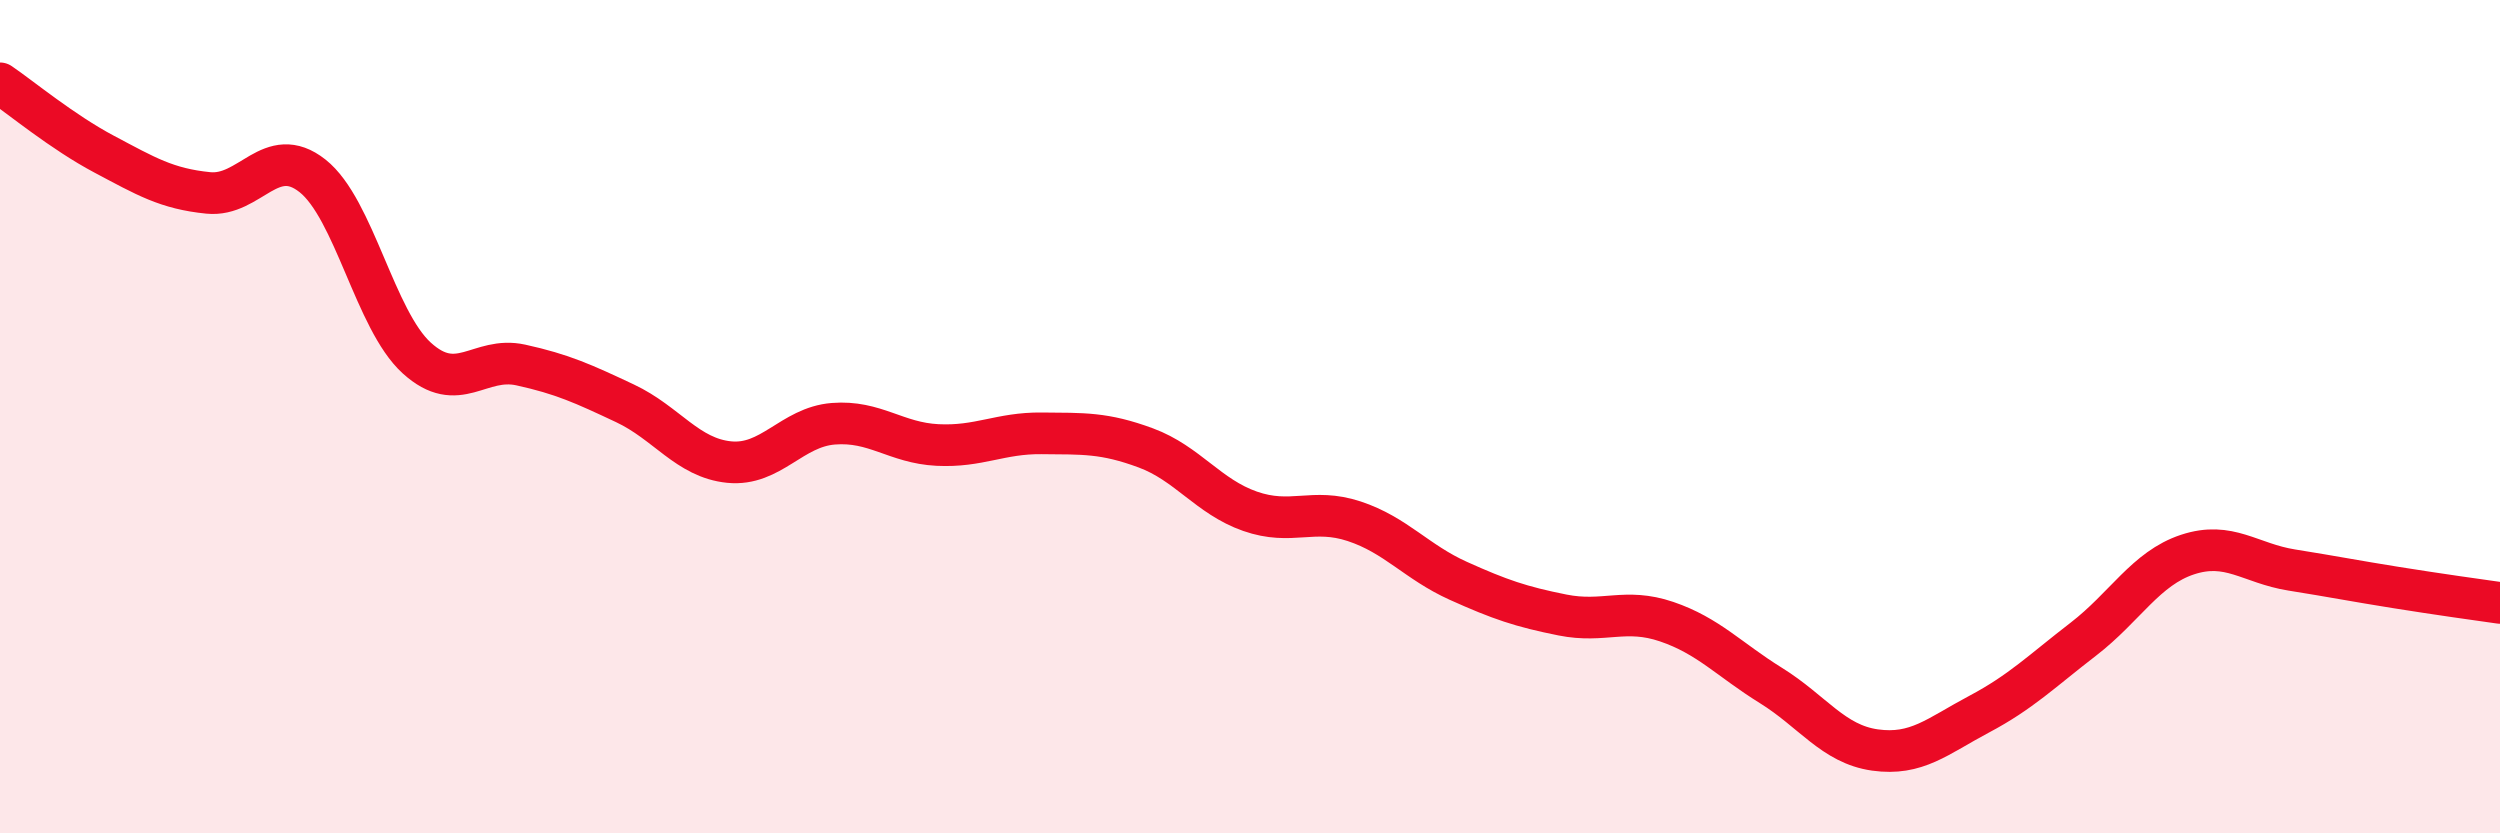
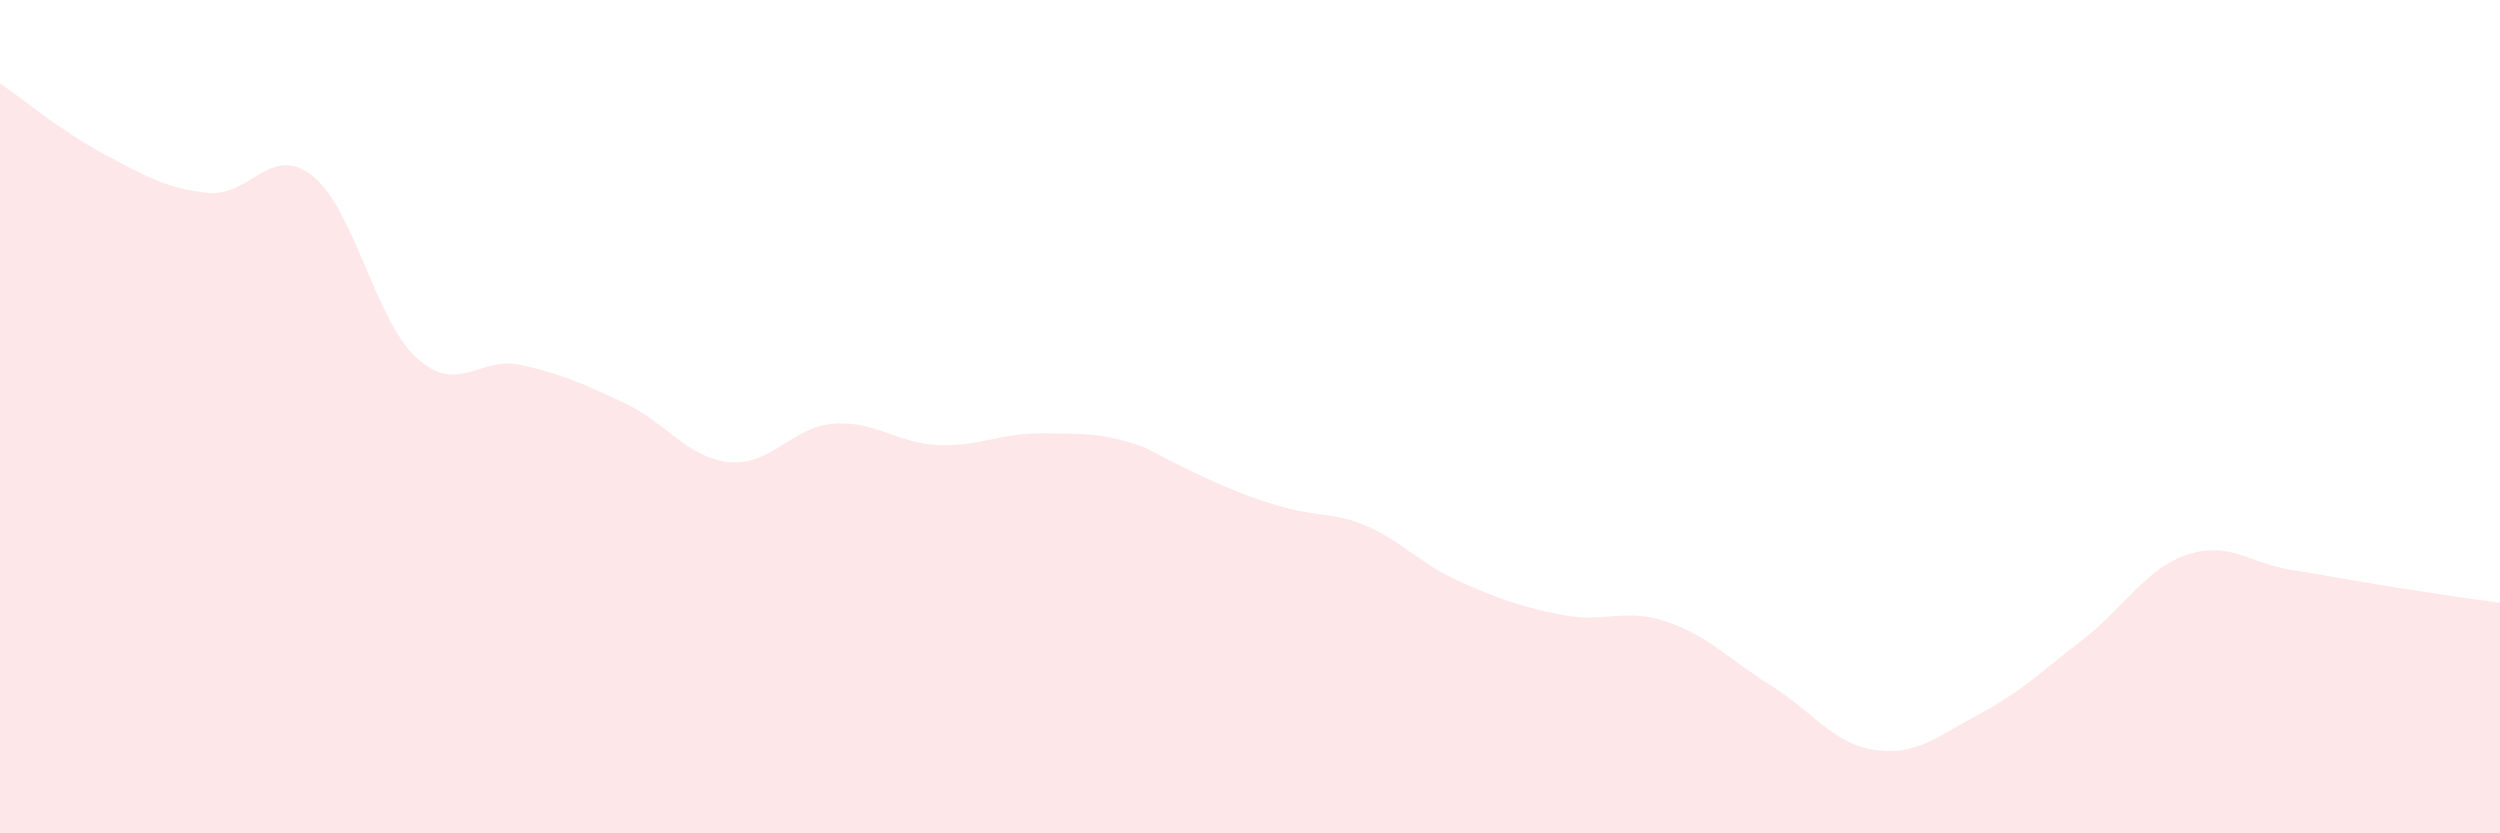
<svg xmlns="http://www.w3.org/2000/svg" width="60" height="20" viewBox="0 0 60 20">
-   <path d="M 0,2 C 0.5,2.34 1.5,3.17 2.5,3.7 C 3.5,4.23 4,4.53 5,4.63 C 6,4.73 6.5,3.43 7.5,4.22 C 8.5,5.01 9,7.68 10,8.59 C 11,9.5 11.5,8.54 12.5,8.76 C 13.5,8.98 14,9.21 15,9.68 C 16,10.15 16.5,10.99 17.5,11.09 C 18.5,11.19 19,10.25 20,10.17 C 21,10.09 21.5,10.63 22.5,10.68 C 23.5,10.73 24,10.39 25,10.4 C 26,10.41 26.5,10.38 27.5,10.75 C 28.5,11.12 29,11.92 30,12.27 C 31,12.62 31.5,12.18 32.5,12.51 C 33.5,12.84 34,13.49 35,13.94 C 36,14.39 36.5,14.56 37.5,14.76 C 38.5,14.96 39,14.58 40,14.92 C 41,15.26 41.5,15.83 42.5,16.45 C 43.5,17.07 44,17.86 45,18 C 46,18.14 46.5,17.67 47.5,17.14 C 48.5,16.61 49,16.11 50,15.34 C 51,14.57 51.5,13.64 52.5,13.31 C 53.5,12.98 54,13.52 55,13.68 C 56,13.84 56.5,13.94 57.5,14.1 C 58.5,14.26 59.5,14.4 60,14.47L60 20L0 20Z" fill="#EB0A25" opacity="0.1" stroke-linecap="round" stroke-linejoin="round" />
-   <path d="M 0,2 C 0.5,2.34 1.5,3.17 2.5,3.7 C 3.5,4.23 4,4.53 5,4.63 C 6,4.73 6.5,3.43 7.5,4.22 C 8.5,5.01 9,7.68 10,8.59 C 11,9.5 11.5,8.54 12.5,8.76 C 13.5,8.98 14,9.21 15,9.68 C 16,10.15 16.5,10.99 17.5,11.09 C 18.5,11.19 19,10.25 20,10.17 C 21,10.09 21.5,10.63 22.5,10.68 C 23.5,10.73 24,10.39 25,10.4 C 26,10.41 26.5,10.38 27.5,10.75 C 28.5,11.12 29,11.92 30,12.27 C 31,12.62 31.5,12.18 32.5,12.51 C 33.5,12.84 34,13.49 35,13.94 C 36,14.39 36.5,14.56 37.5,14.76 C 38.5,14.96 39,14.58 40,14.92 C 41,15.26 41.5,15.83 42.5,16.45 C 43.5,17.07 44,17.86 45,18 C 46,18.14 46.5,17.67 47.5,17.14 C 48.5,16.61 49,16.11 50,15.34 C 51,14.57 51.5,13.64 52.5,13.31 C 53.5,12.98 54,13.52 55,13.68 C 56,13.84 56.5,13.94 57.5,14.1 C 58.5,14.26 59.5,14.4 60,14.47" stroke="#EB0A25" stroke-width="1" fill="none" stroke-linecap="round" stroke-linejoin="round" />
+   <path d="M 0,2 C 0.5,2.34 1.5,3.17 2.5,3.7 C 3.5,4.23 4,4.53 5,4.63 C 6,4.73 6.5,3.43 7.5,4.22 C 8.5,5.01 9,7.68 10,8.59 C 11,9.5 11.5,8.54 12.5,8.76 C 13.5,8.98 14,9.21 15,9.68 C 16,10.15 16.5,10.99 17.5,11.09 C 18.5,11.19 19,10.25 20,10.17 C 21,10.09 21.5,10.63 22.5,10.68 C 23.5,10.73 24,10.39 25,10.4 C 26,10.41 26.5,10.38 27.5,10.75 C 31,12.62 31.5,12.18 32.5,12.51 C 33.5,12.84 34,13.49 35,13.94 C 36,14.39 36.5,14.56 37.5,14.76 C 38.5,14.96 39,14.58 40,14.92 C 41,15.26 41.5,15.83 42.5,16.45 C 43.5,17.07 44,17.86 45,18 C 46,18.14 46.5,17.67 47.5,17.14 C 48.5,16.61 49,16.11 50,15.34 C 51,14.57 51.5,13.64 52.5,13.31 C 53.5,12.98 54,13.52 55,13.68 C 56,13.84 56.5,13.94 57.5,14.1 C 58.5,14.26 59.5,14.4 60,14.47L60 20L0 20Z" fill="#EB0A25" opacity="0.1" stroke-linecap="round" stroke-linejoin="round" />
</svg>